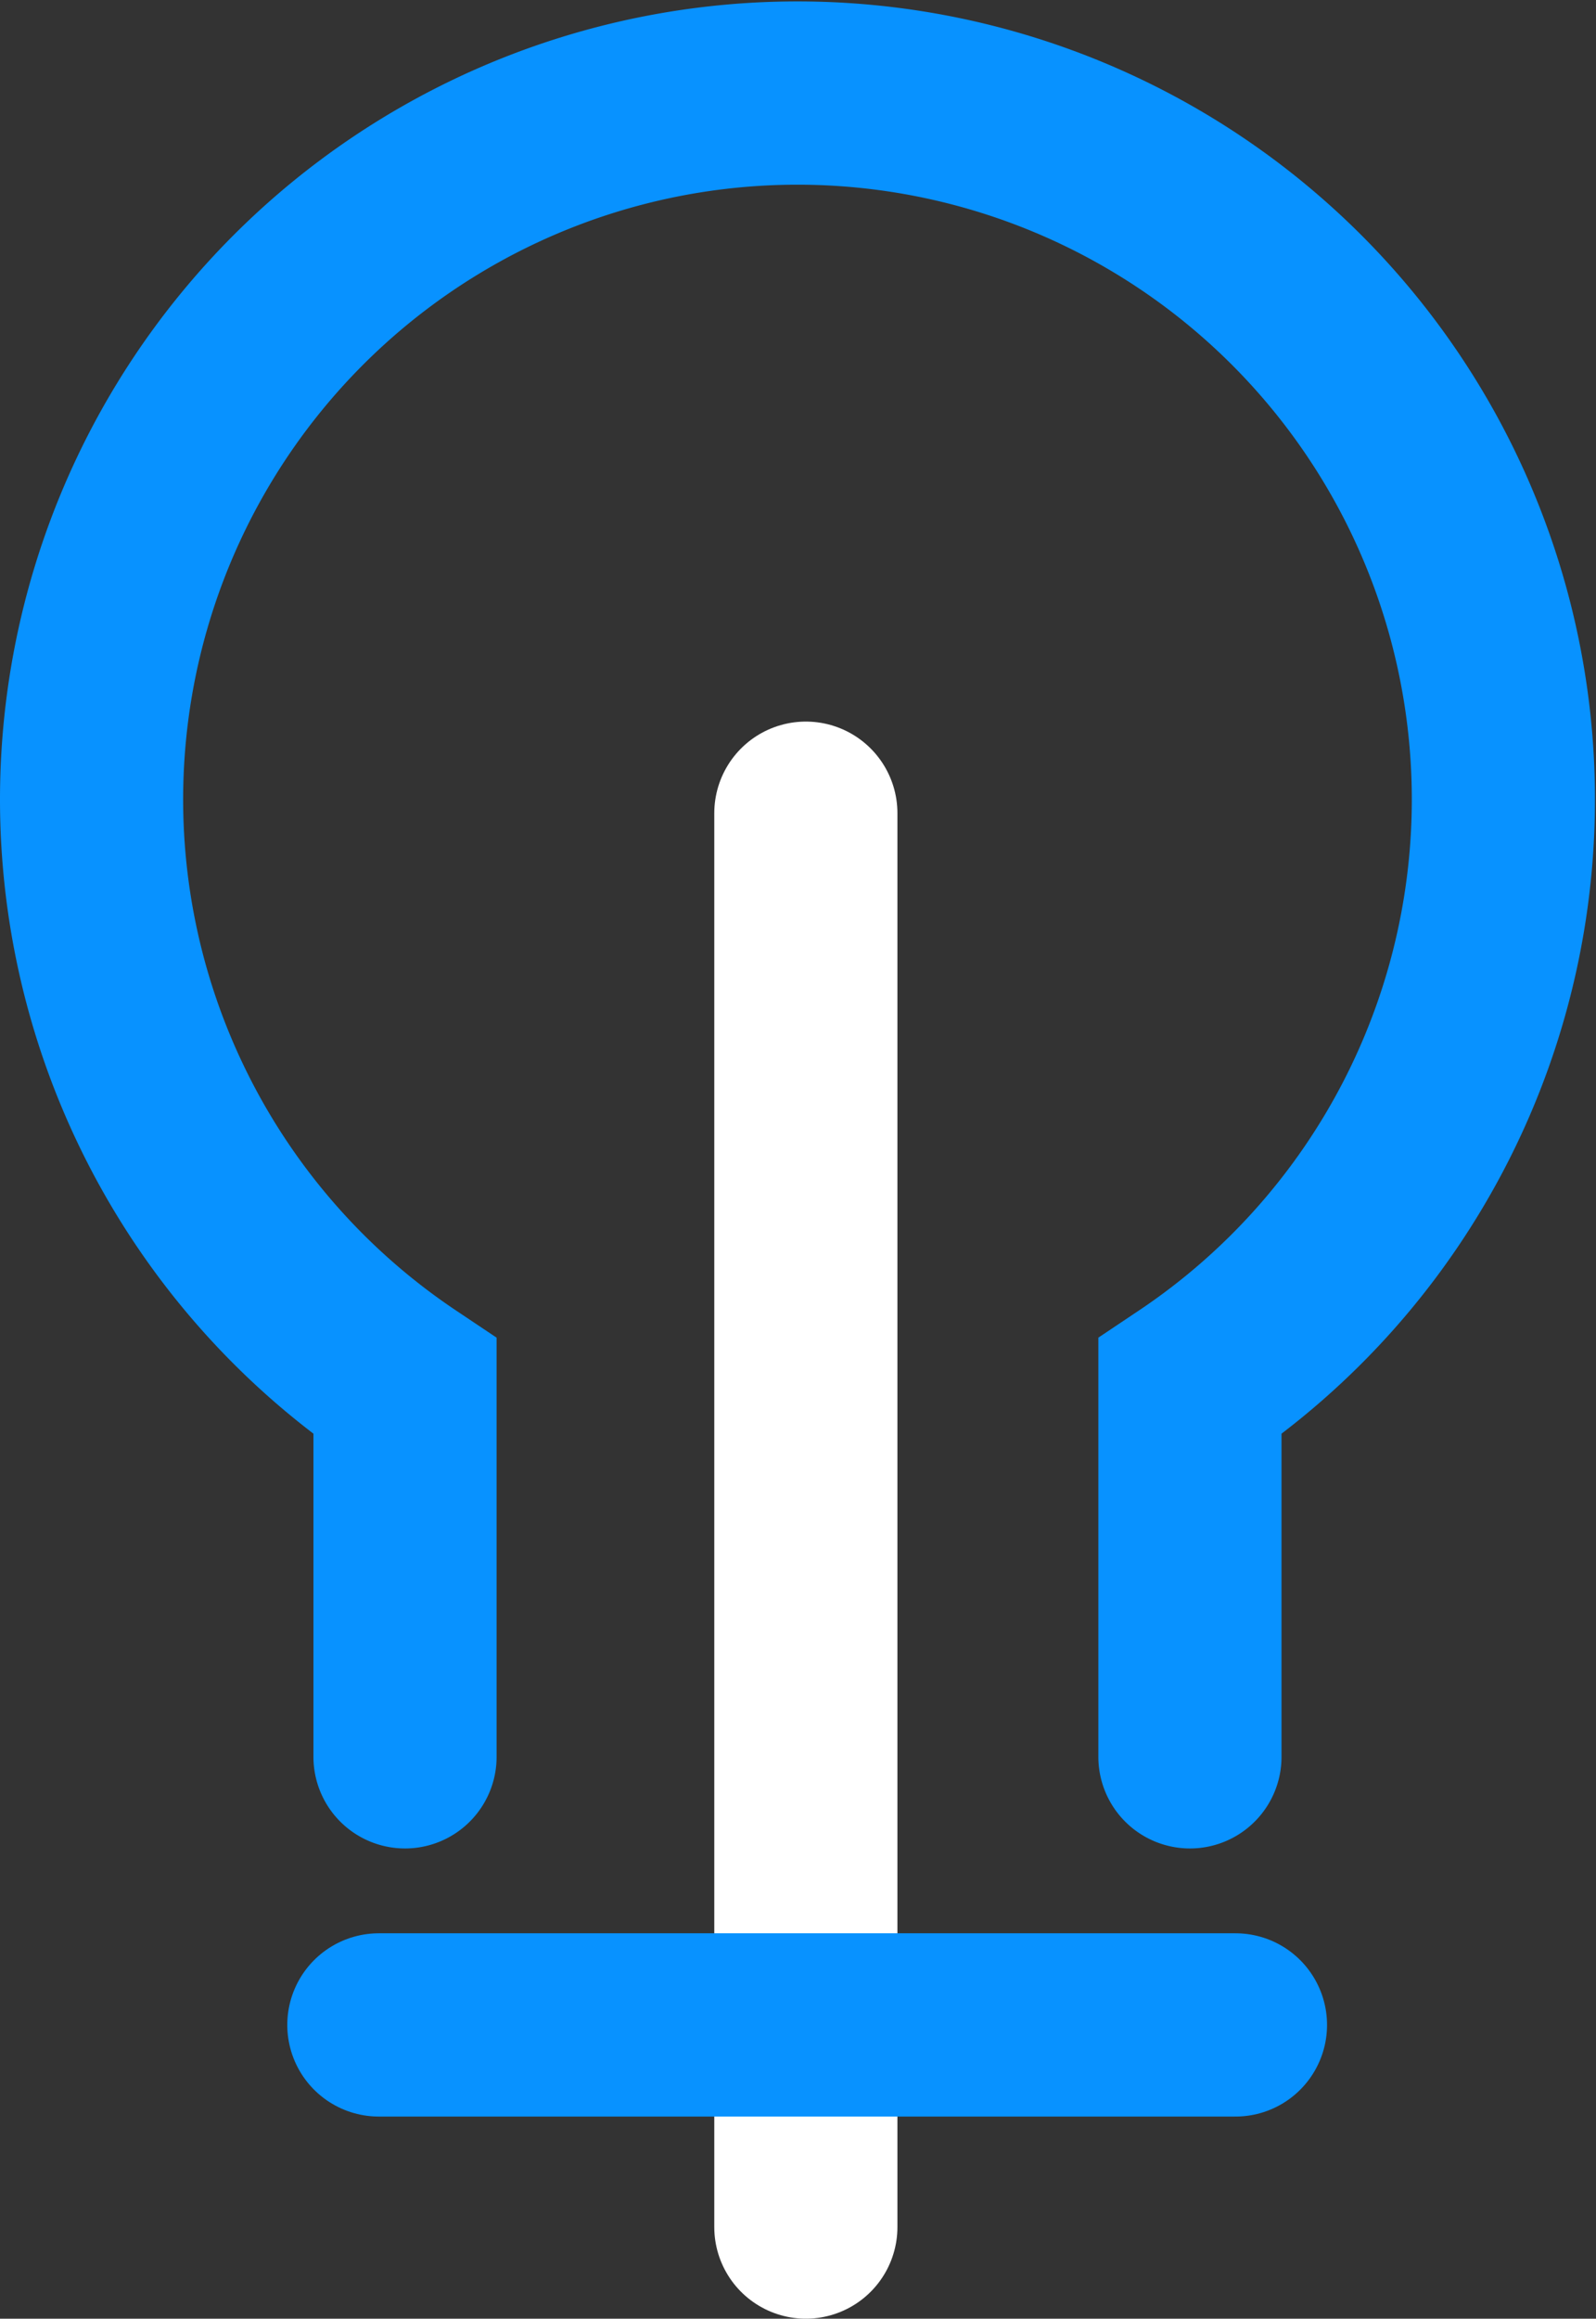
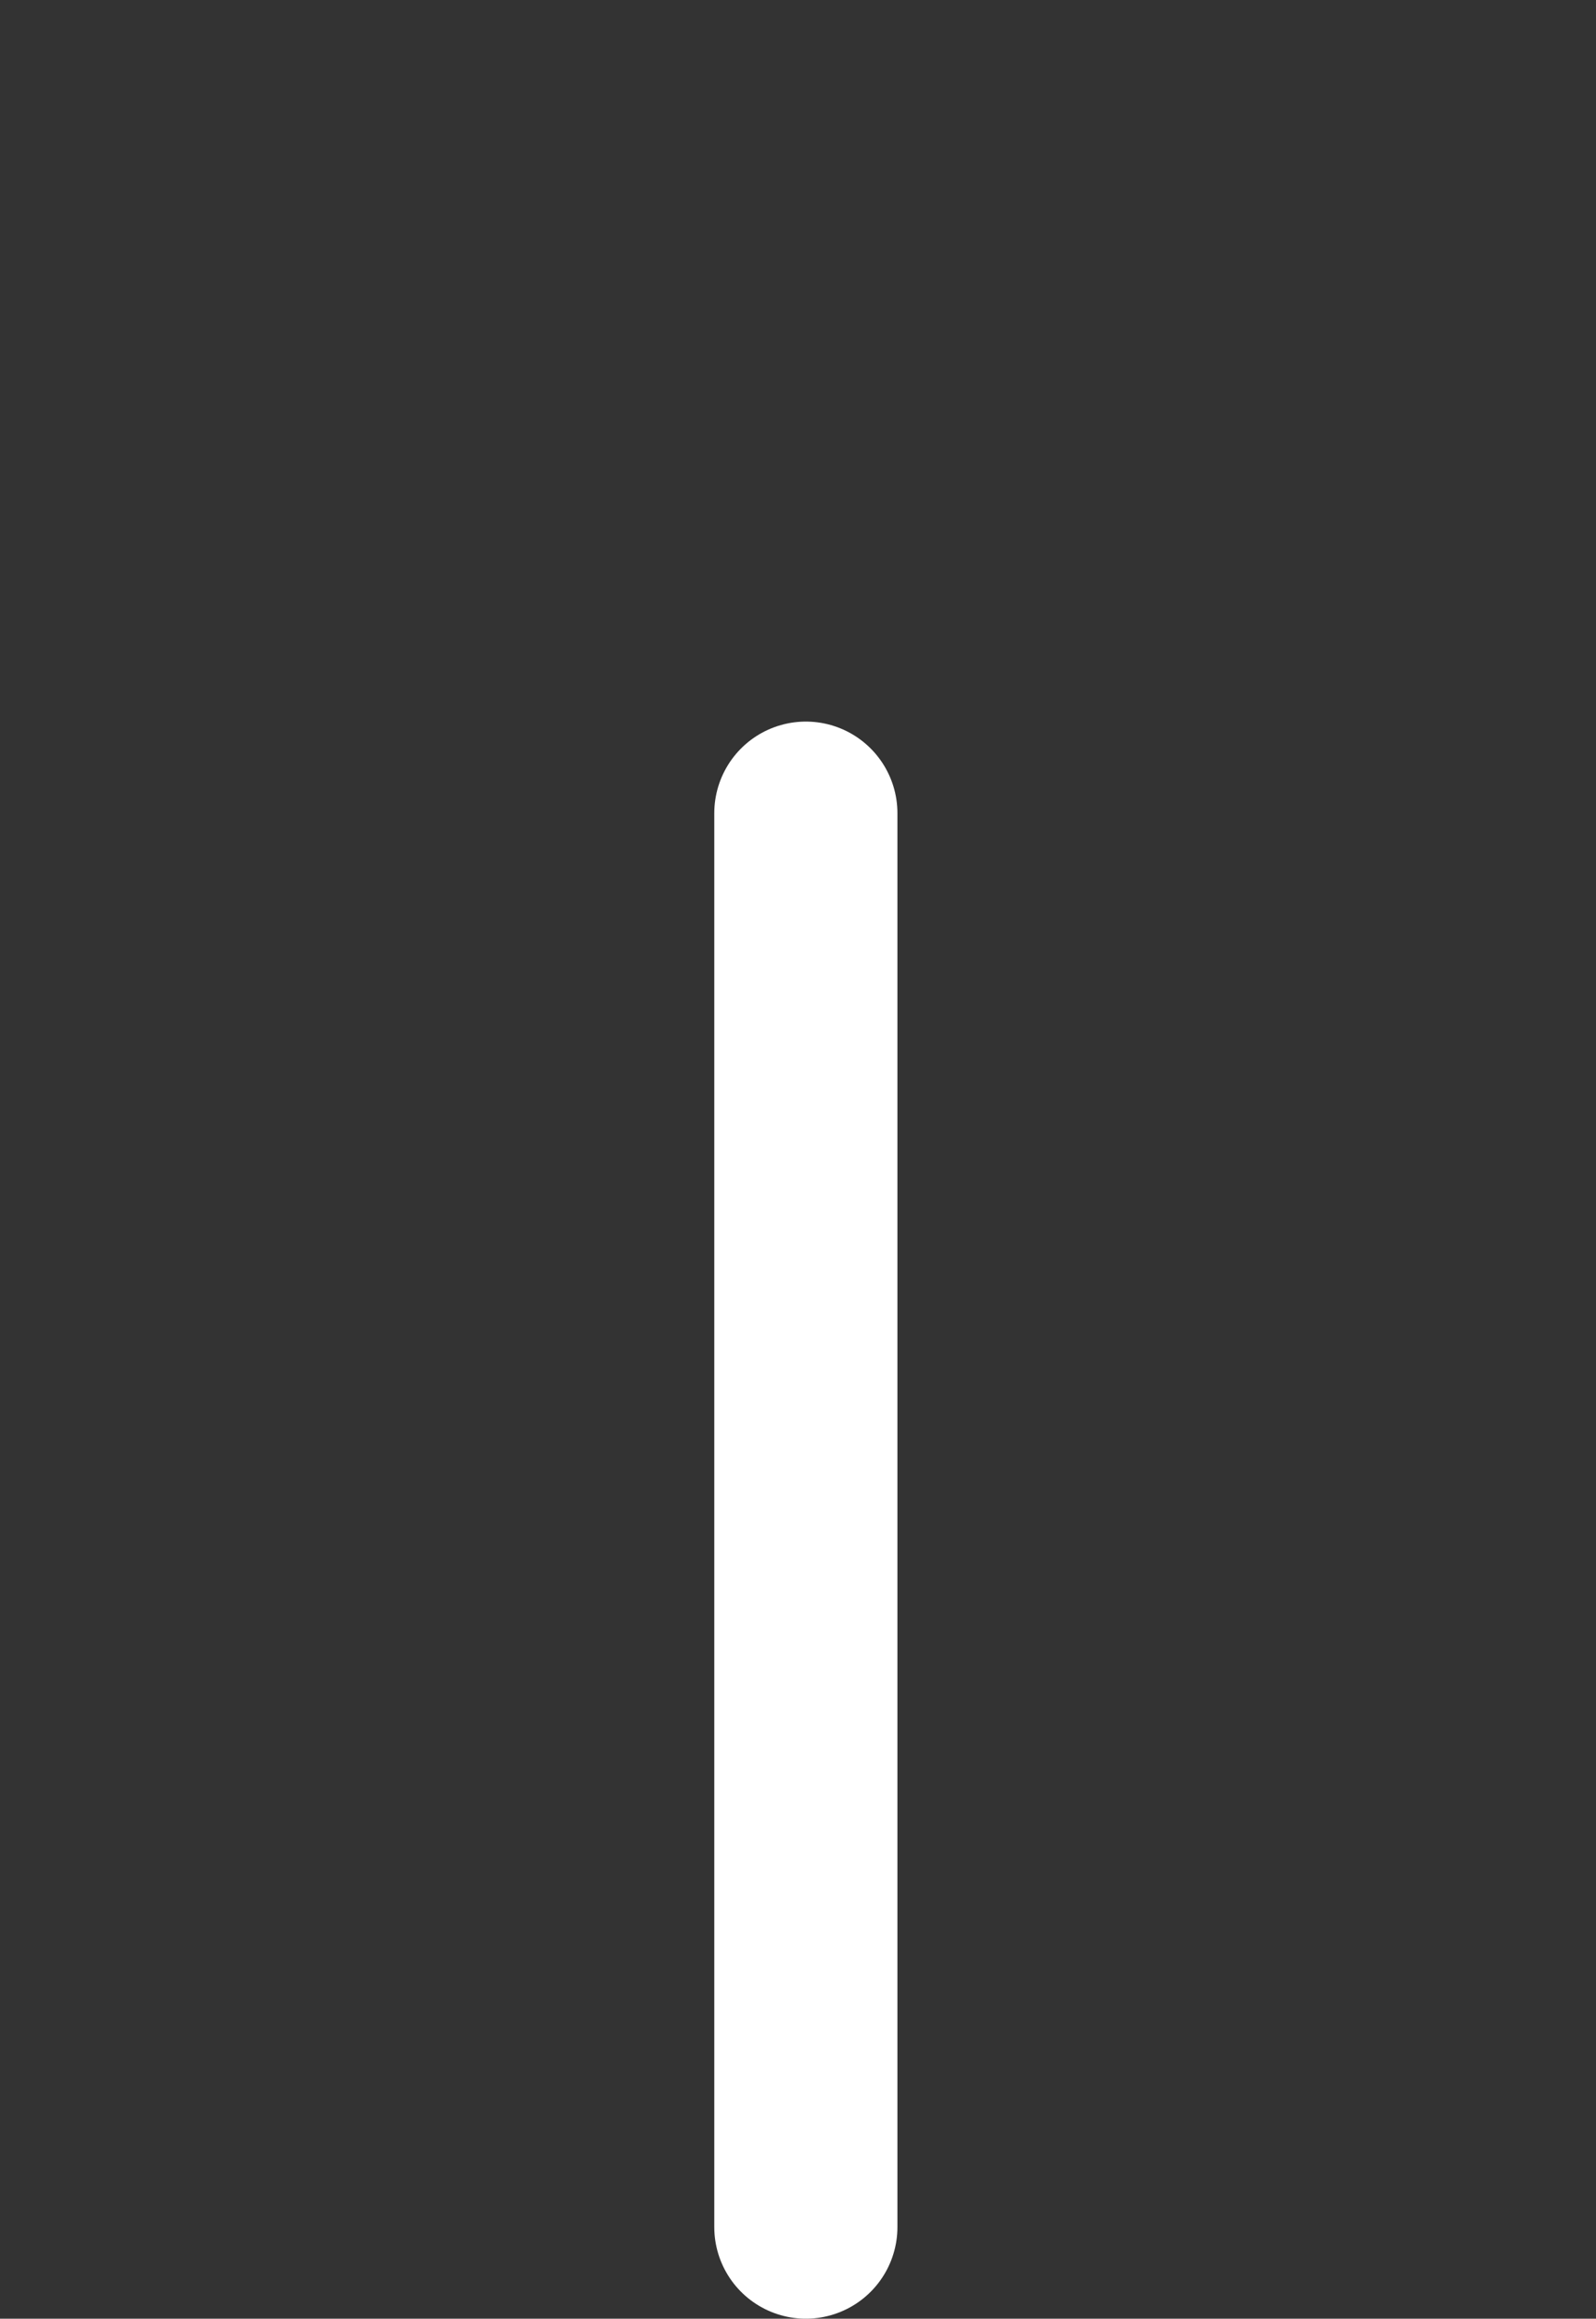
<svg xmlns="http://www.w3.org/2000/svg" id="f56c412e-79b3-4210-a6c8-7d47286a7bdc" data-name="Layer 1" viewBox="0 0 30.5 44.28">
  <rect x="0" y="0" width="30.5" height="44.28" fill="#333333" stroke="none" />
-   <path d="M23.13,33.88V26.81a13.49,13.49,0,1,0-15,0v7.07" transform="translate(-0.39 -0.33)" fill="none" stroke="#0892ff" stroke-linecap="round" stroke-miterlimit="10" stroke-width="3.5" />
  <path d="M15.79,42.86v-27" transform="translate(-0.39 -0.33)" fill="none" stroke="#fff" stroke-linecap="round" stroke-miterlimit="10" stroke-width="3.5" />
-   <path d="M7.63,39H24" transform="translate(-0.39 -0.33)" fill="none" stroke="#0892ff" stroke-linecap="round" stroke-miterlimit="10" stroke-width="3.5" />
</svg>